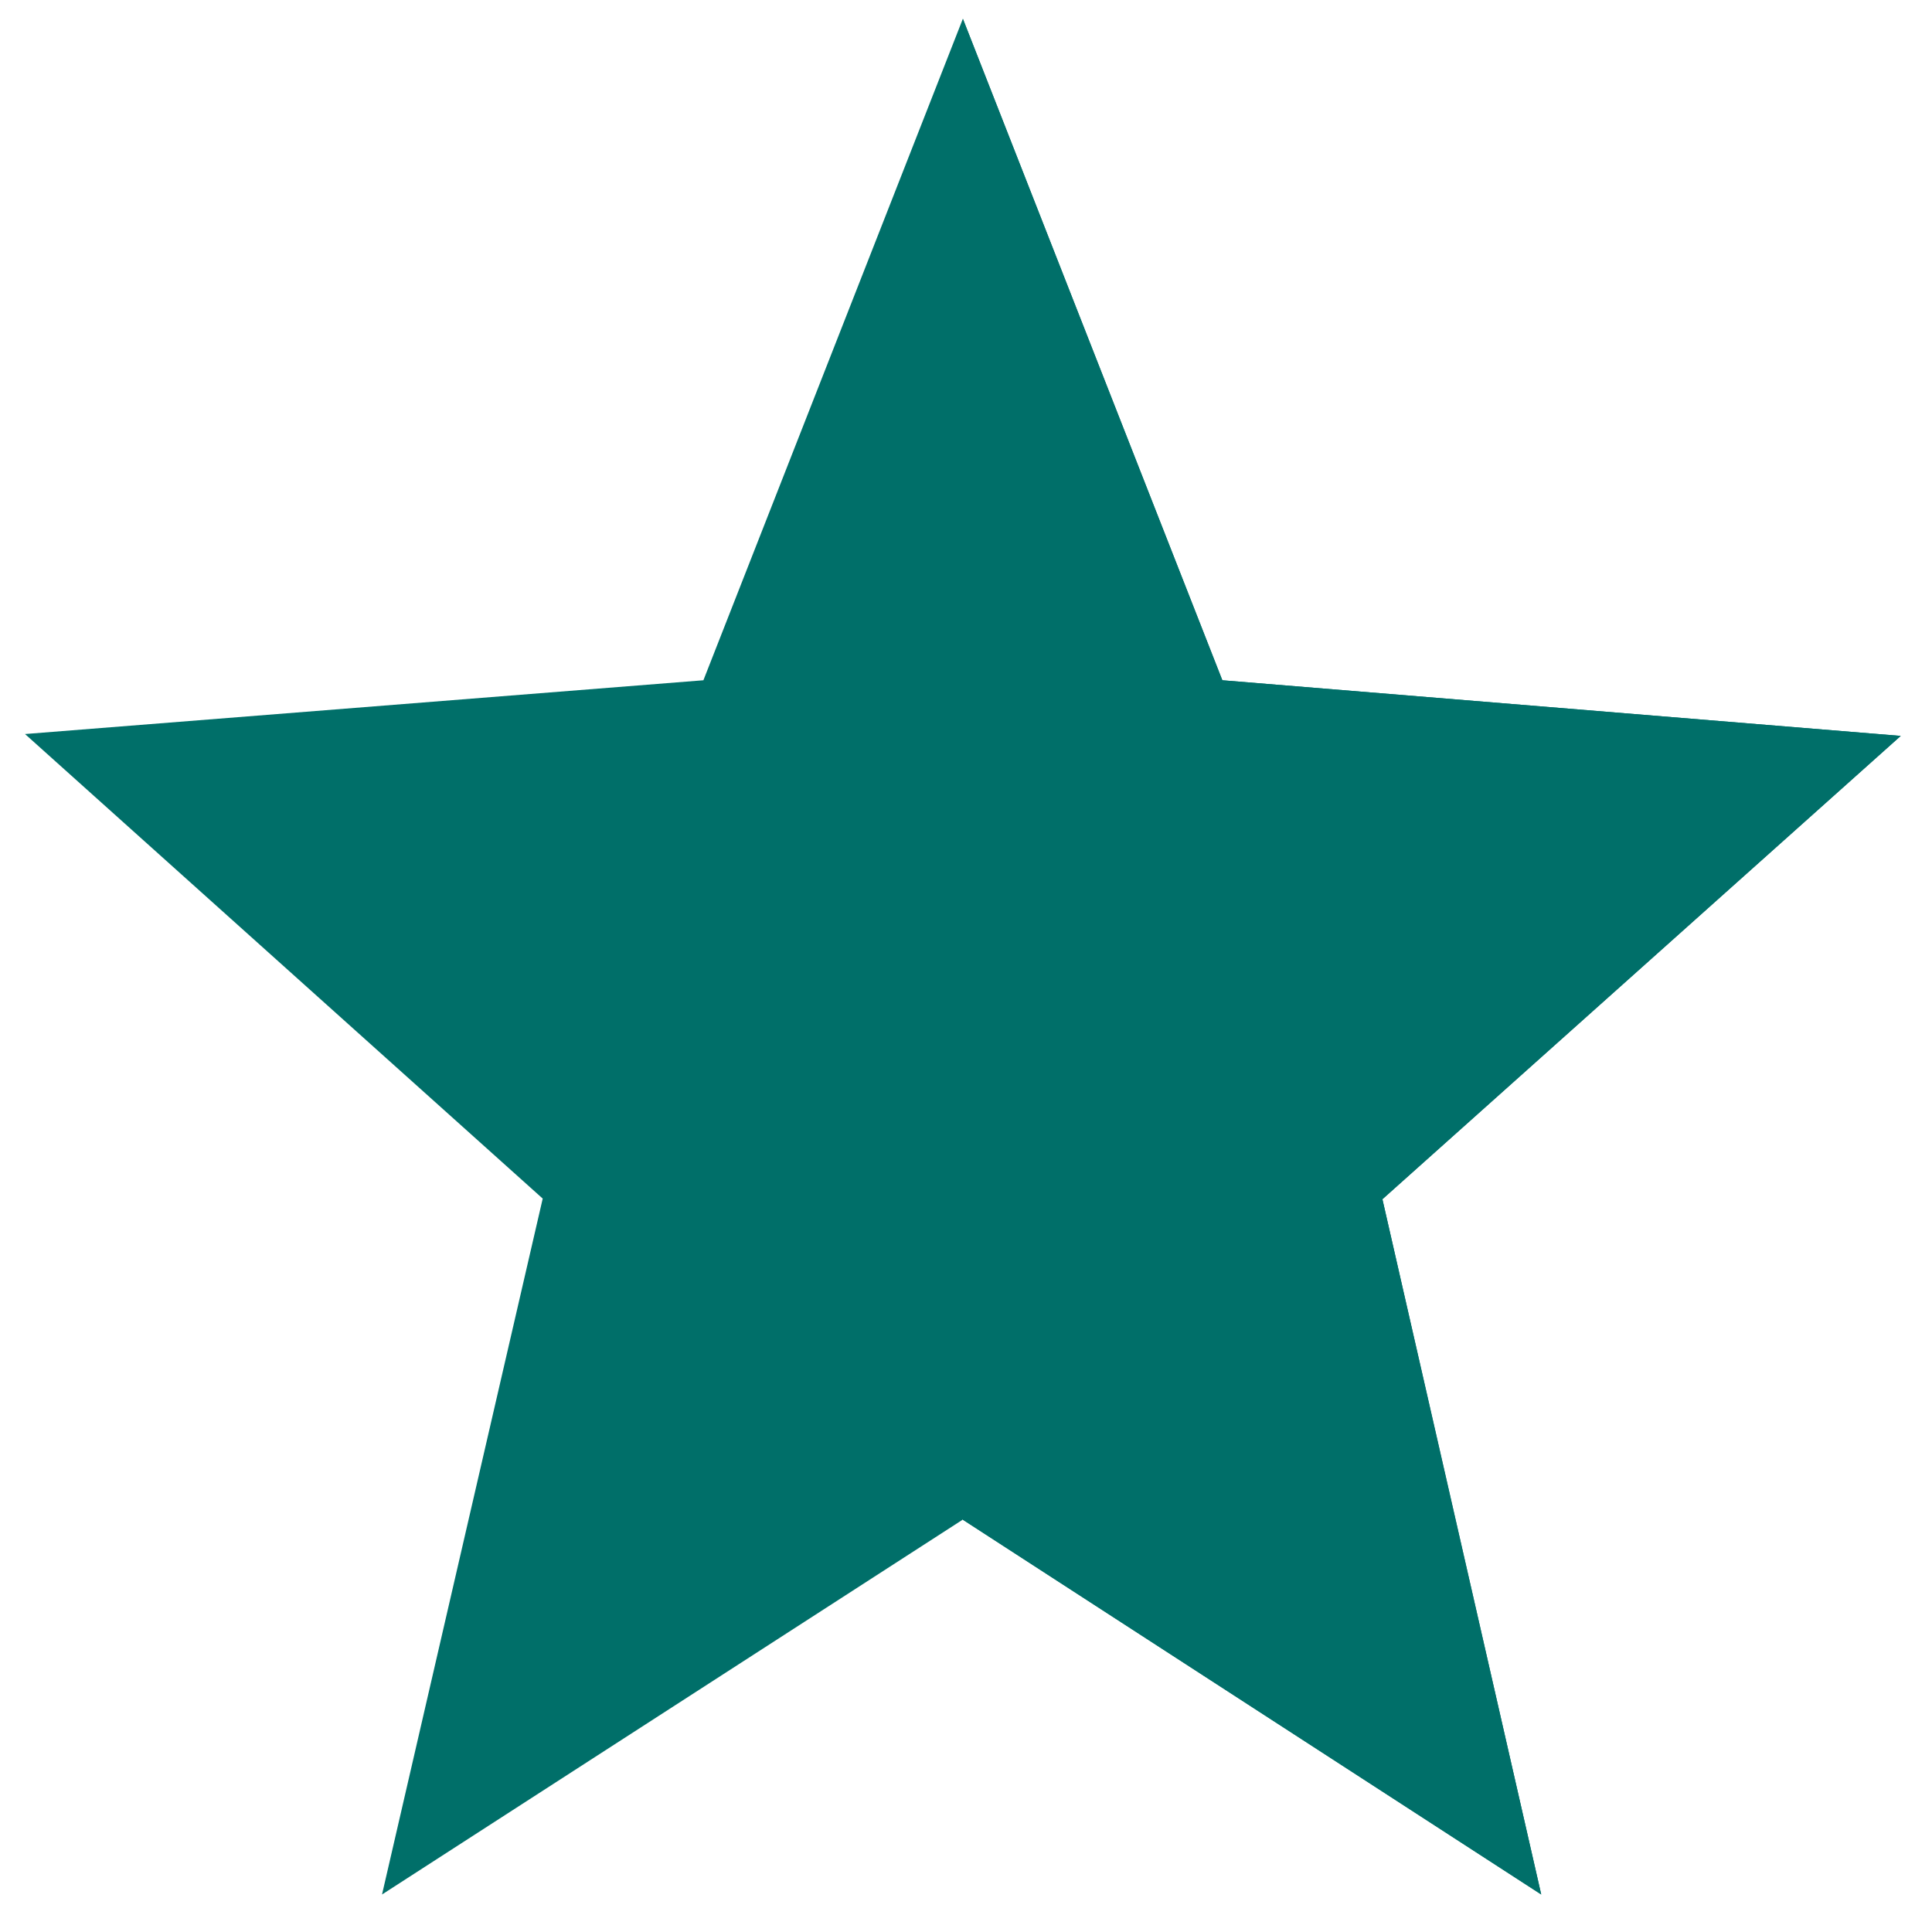
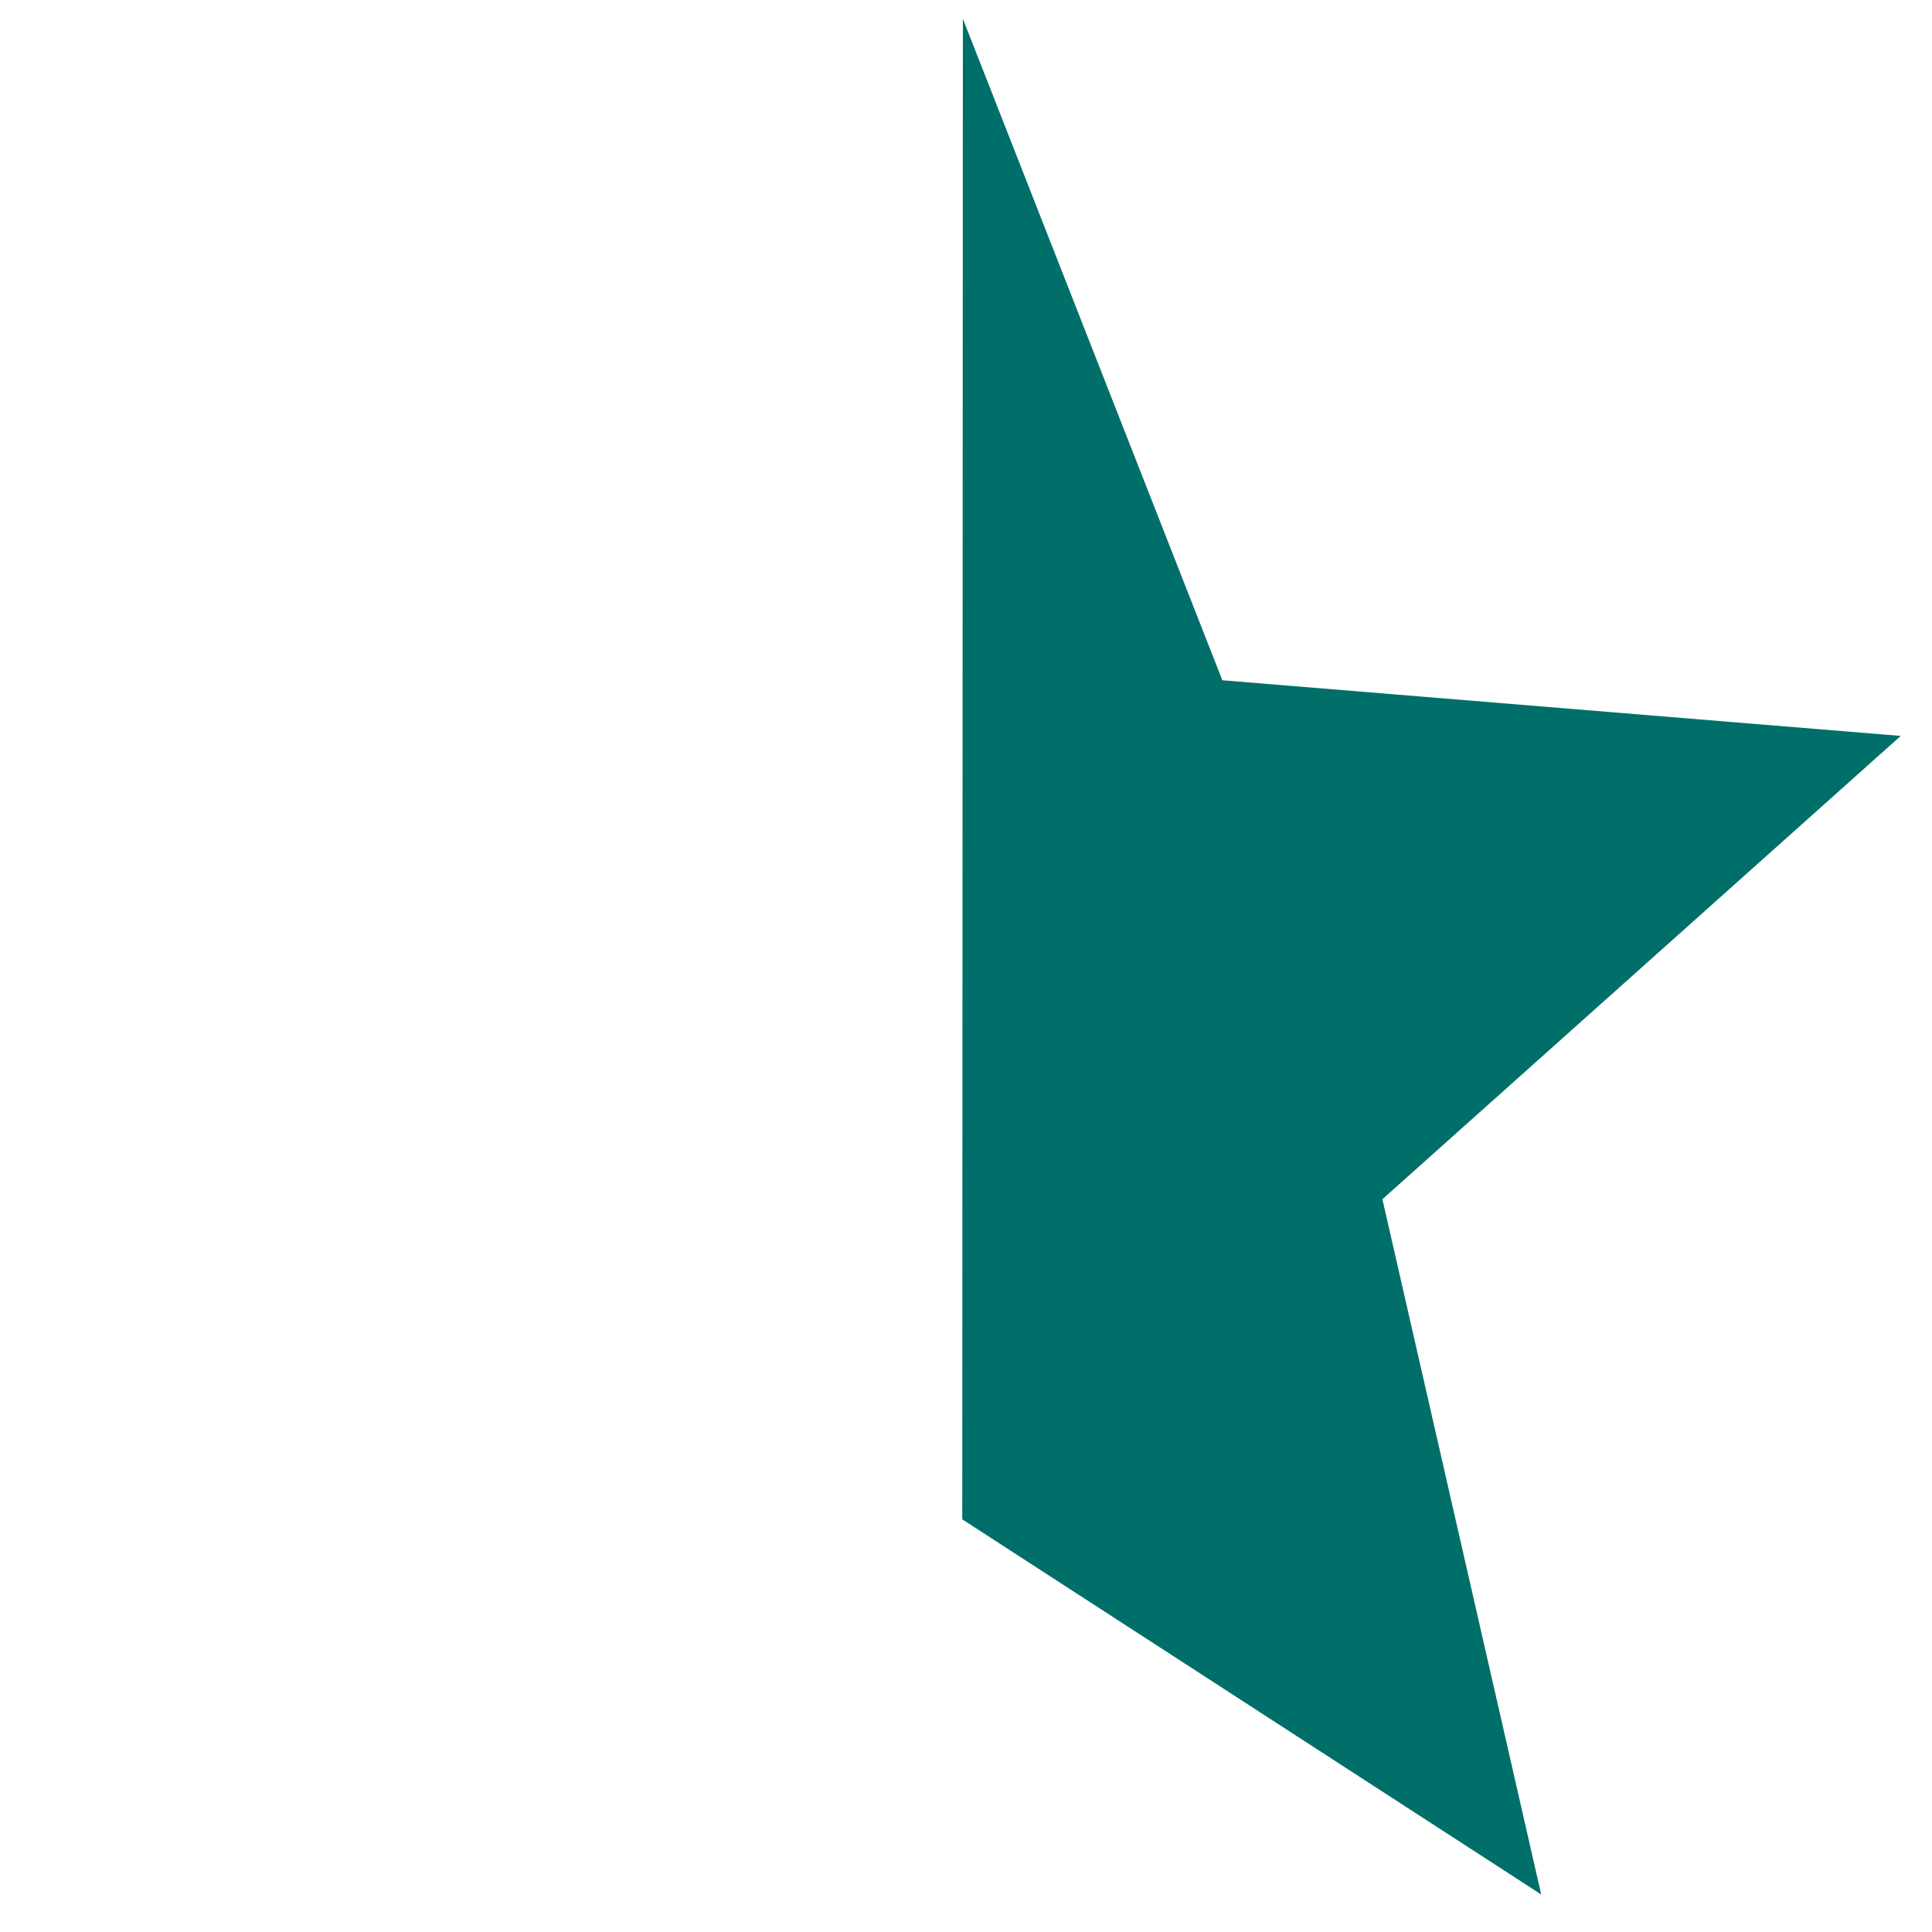
<svg xmlns="http://www.w3.org/2000/svg" version="1.0" shape-rendering="geometricPrecision" x="0px" y="0px" width="305px" height="305px" viewBox="60 -62 309 309" style="enable-background:new 64 -59 305 305; stroke-width:4px;" xml:space="preserve">
  <style type="text/css">.svg-active-432{fill:#006f69;}</style>
  <linearGradient id="432_SVGID_3_" gradientUnits="userSpaceOnUse" x1="0" y1="-50" x2="0" y2="250">
    <stop offset="0" style="stop-color:#A5C70E" />
    <stop offset="1" style="stop-color:#A5C70E" />
  </linearGradient>
-   <polygon data-side="left" class="svg-active-432" points="281.1,129.8 364,55.7 255.5,46.8 214,-59 172.5,46.8 64,55.4 146.8,129.7 121.1,241 213.9,181.1 213.9,181 306.5,241 " style="stroke-opacity: 0;" />
  <polygon data-side="right" class="svg-active-432" points="364,55.7 255.5,46.8 214,-59 213.9,181 306.5,241 281.1,129.8 " style="stroke-opacity: 0;" />
</svg>